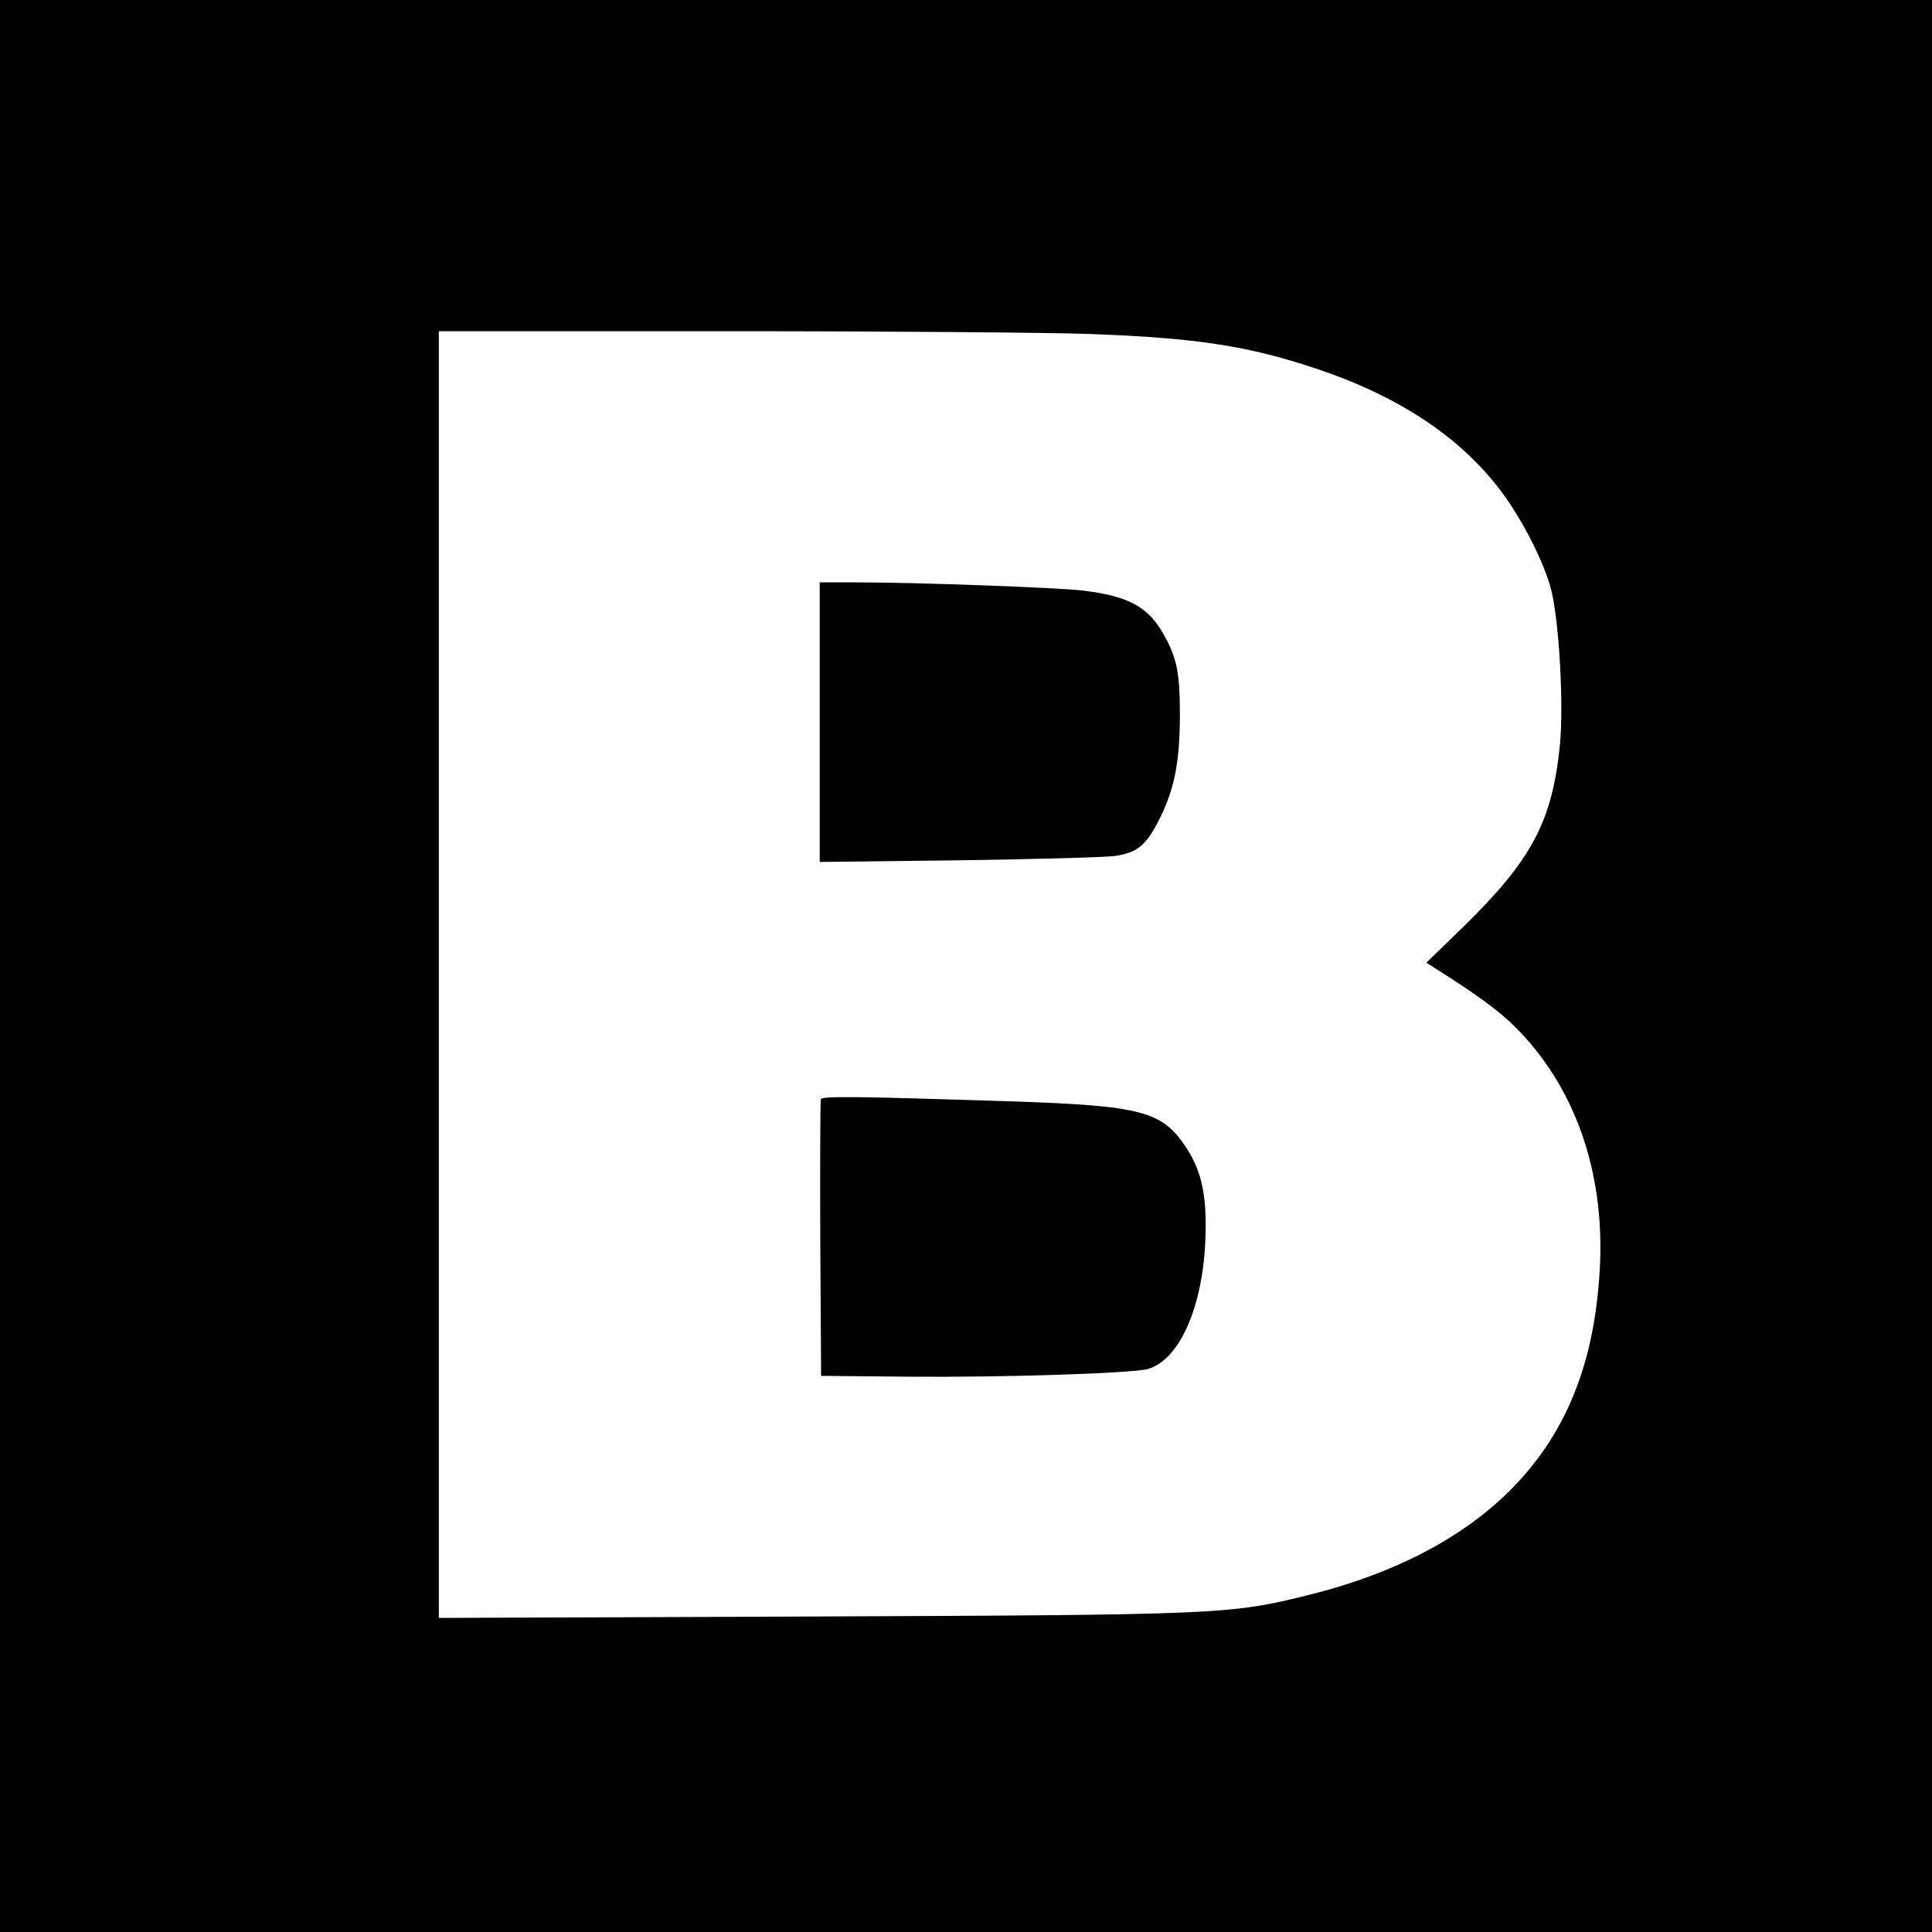
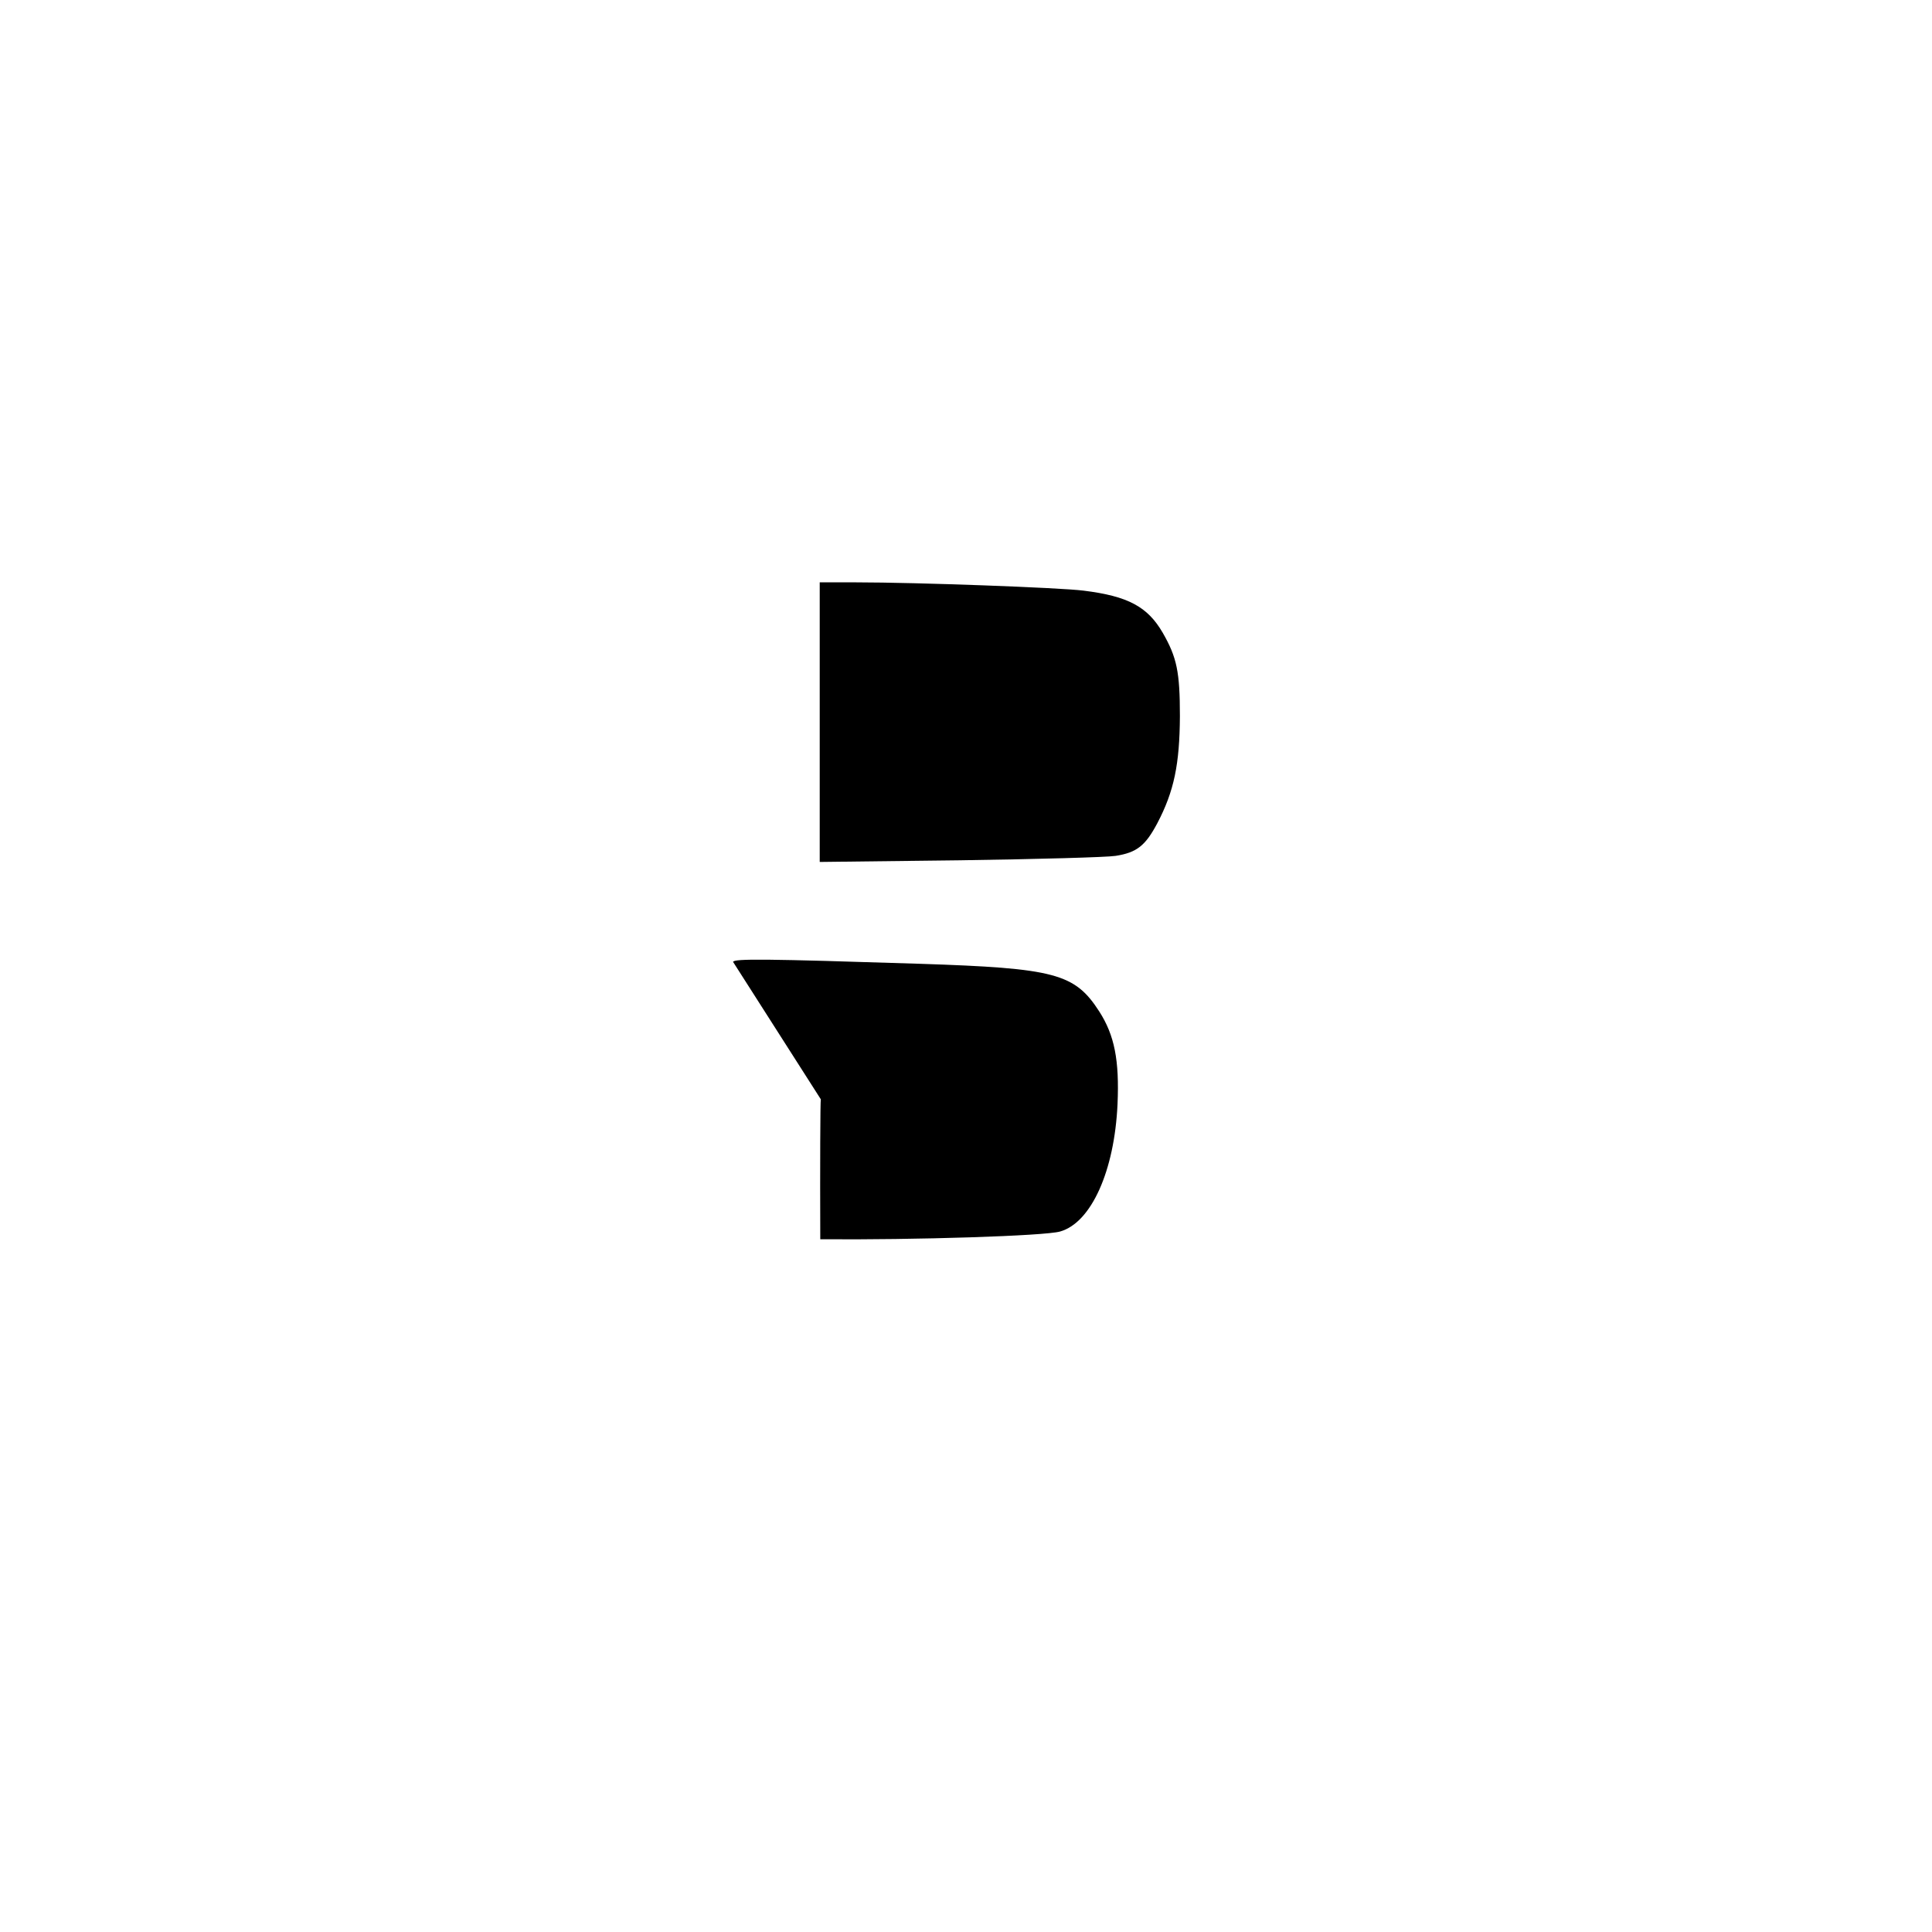
<svg xmlns="http://www.w3.org/2000/svg" version="1.0" width="700pt" height="700pt" viewBox="0 0 700 700" preserveAspectRatio="xMidYMid meet">
  <g transform="translate(0,700) scale(0.1,-0.1)" fill="#000000" stroke="none">
-     <path d="M0 3500 l0 -3500 3500 0 3500 0 0 3500 0 3500 -3500 0 -3500 0 0 -3500z m3945 2290 c389 -14 576 -43 822 -125 298 -99 524 -248 671 -444 76 -100 158 -261 182 -357 29 -114 46 -415 32 -562 -28 -278 -101 -416 -349 -659 l-135 -131 28 -18 c150 -94 232 -154 292 -213 216 -215 325 -520 309 -866 -17 -353 -123 -615 -331 -820 -172 -170 -419 -298 -721 -373 -289 -72 -317 -73 -1827 -79 l-1328 -5 0 2331 0 2331 1053 0 c578 0 1165 -5 1302 -10z" />
    <path d="M2970 4384 l0 -507 508 6 c279 4 533 11 564 16 77 12 108 37 151 118 61 116 81 214 82 388 0 161 -11 213 -62 302 -55 95 -126 133 -287 153 -87 11 -606 30 -823 30 l-133 0 0 -506z" />
-     <path d="M2974 3017 c-2 -7 -3 -235 -2 -507 l3 -495 315 -3 c342 -3 814 12 869 28 113 32 197 220 208 461 7 160 -11 250 -66 336 -89 138 -160 157 -650 173 -561 18 -672 19 -677 7z" />
+     <path d="M2974 3017 c-2 -7 -3 -235 -2 -507 c342 -3 814 12 869 28 113 32 197 220 208 461 7 160 -11 250 -66 336 -89 138 -160 157 -650 173 -561 18 -672 19 -677 7z" />
  </g>
</svg>